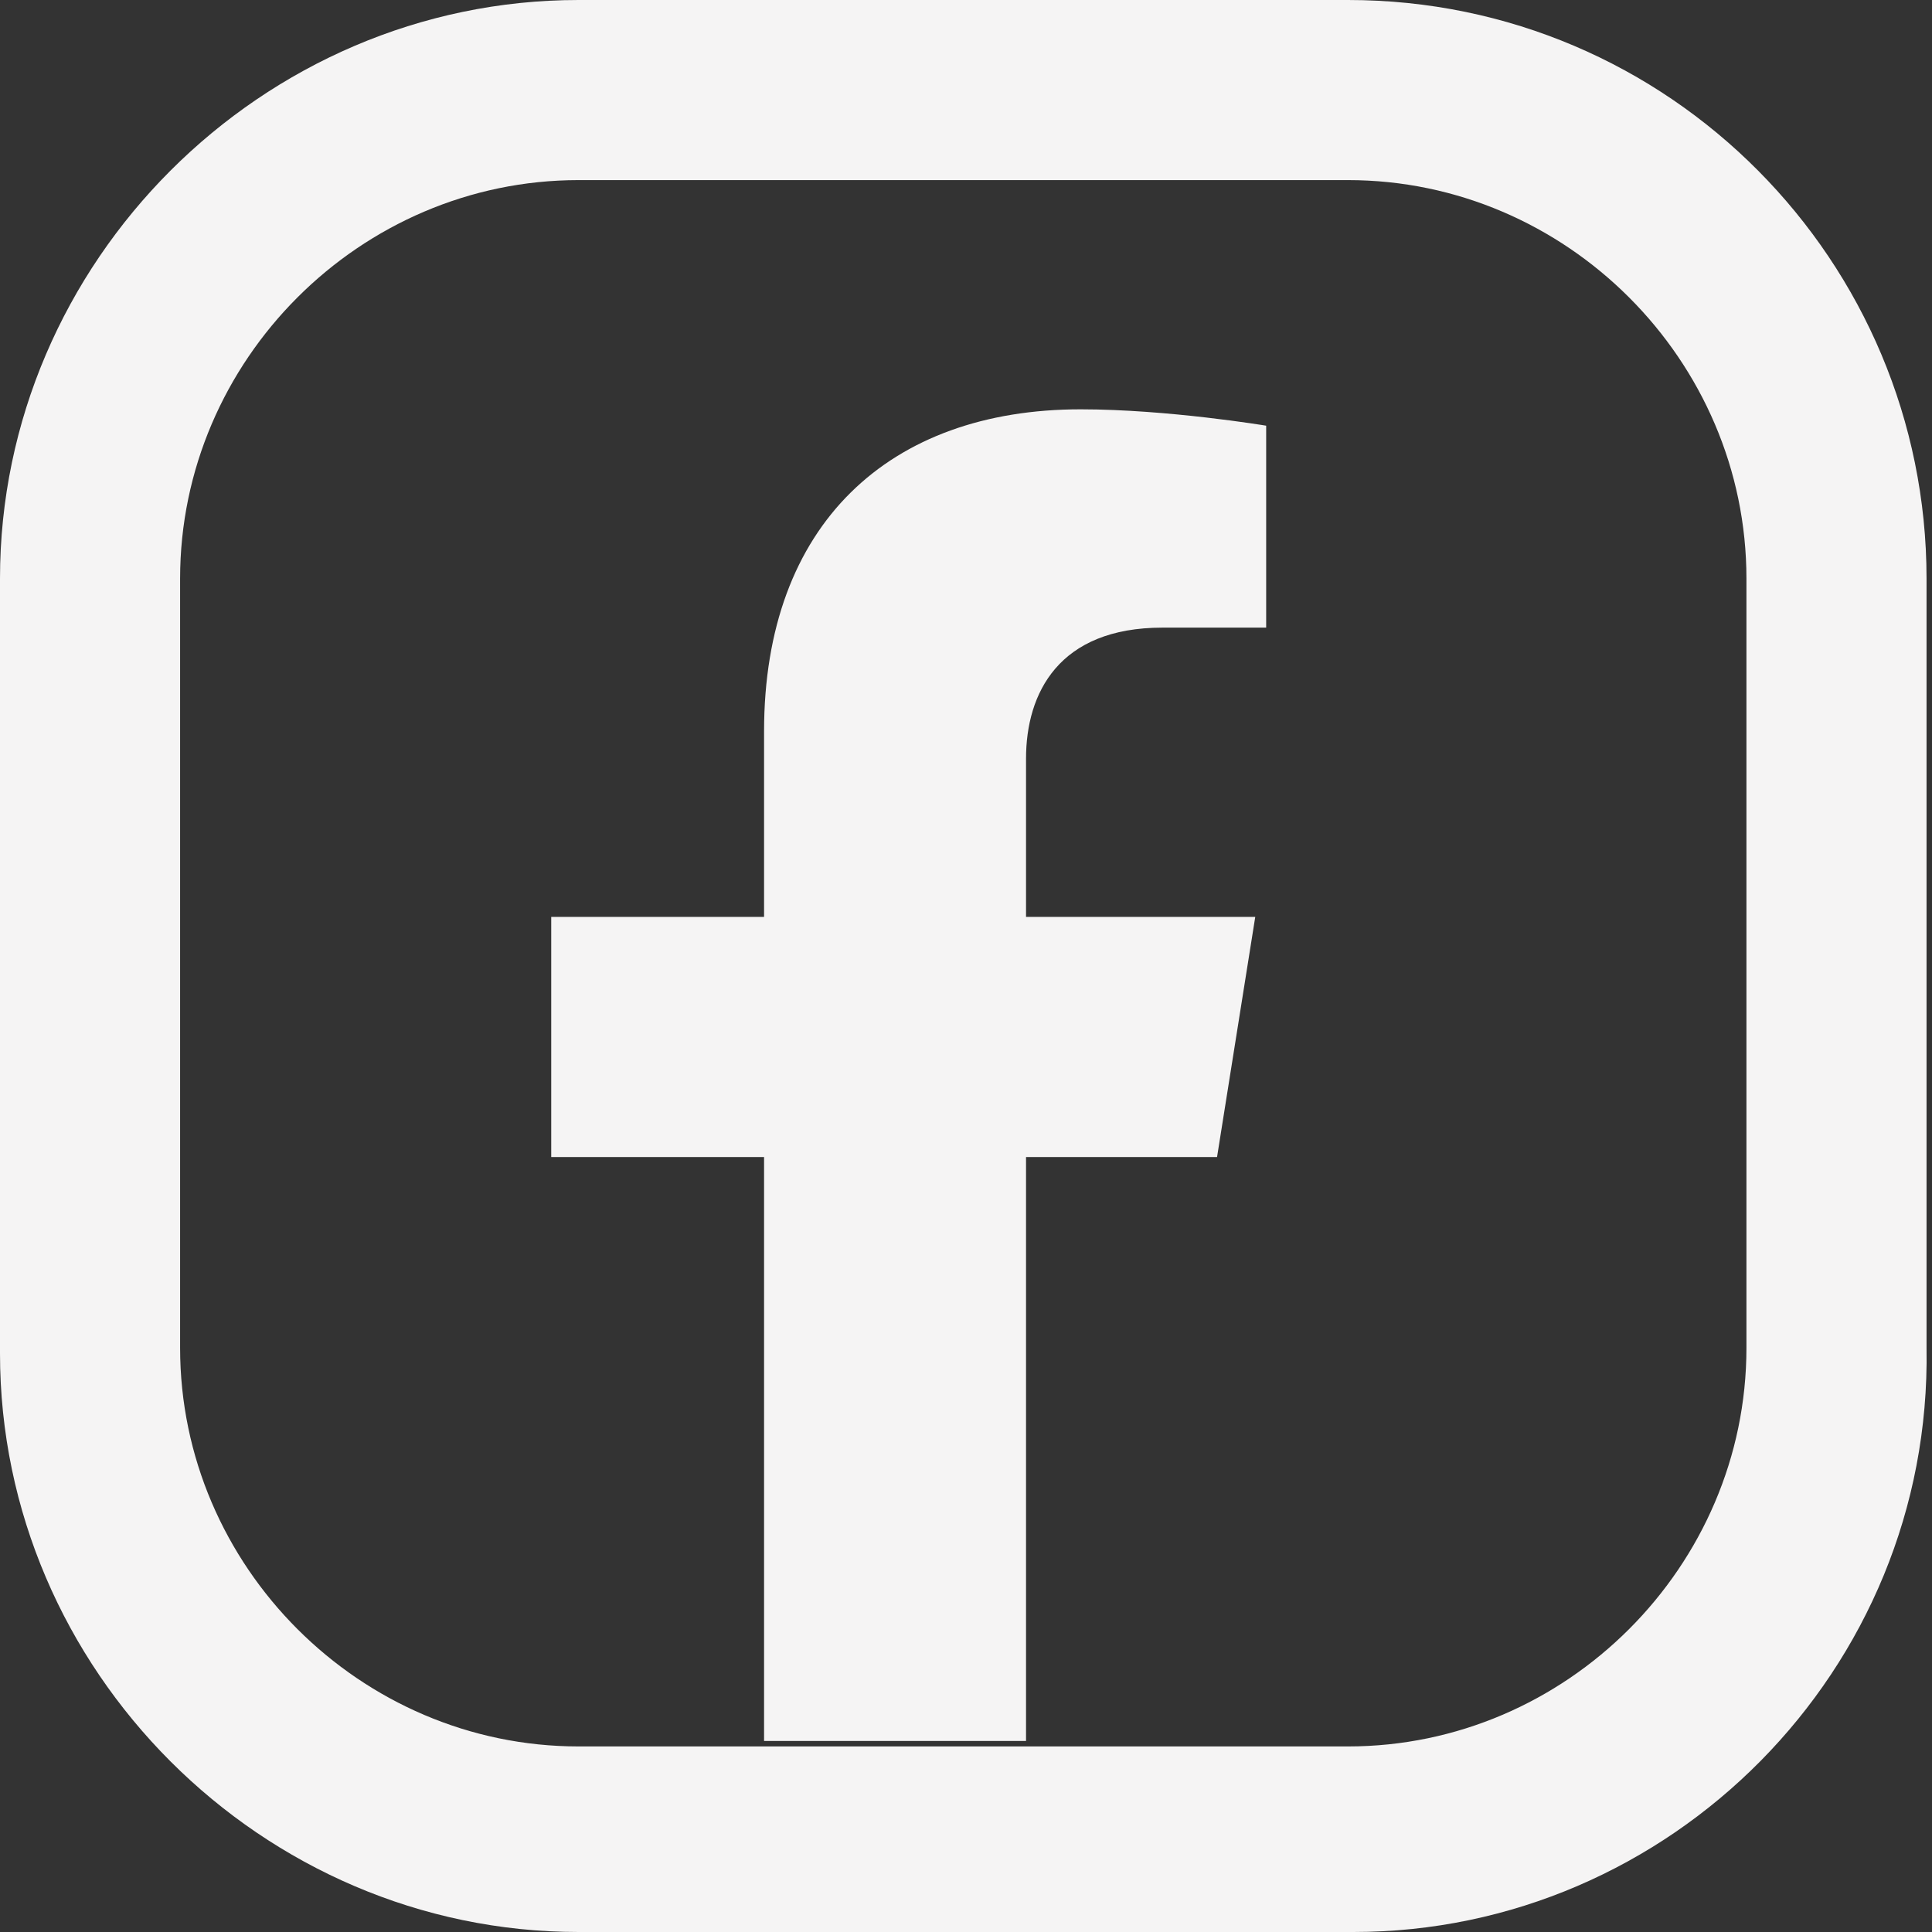
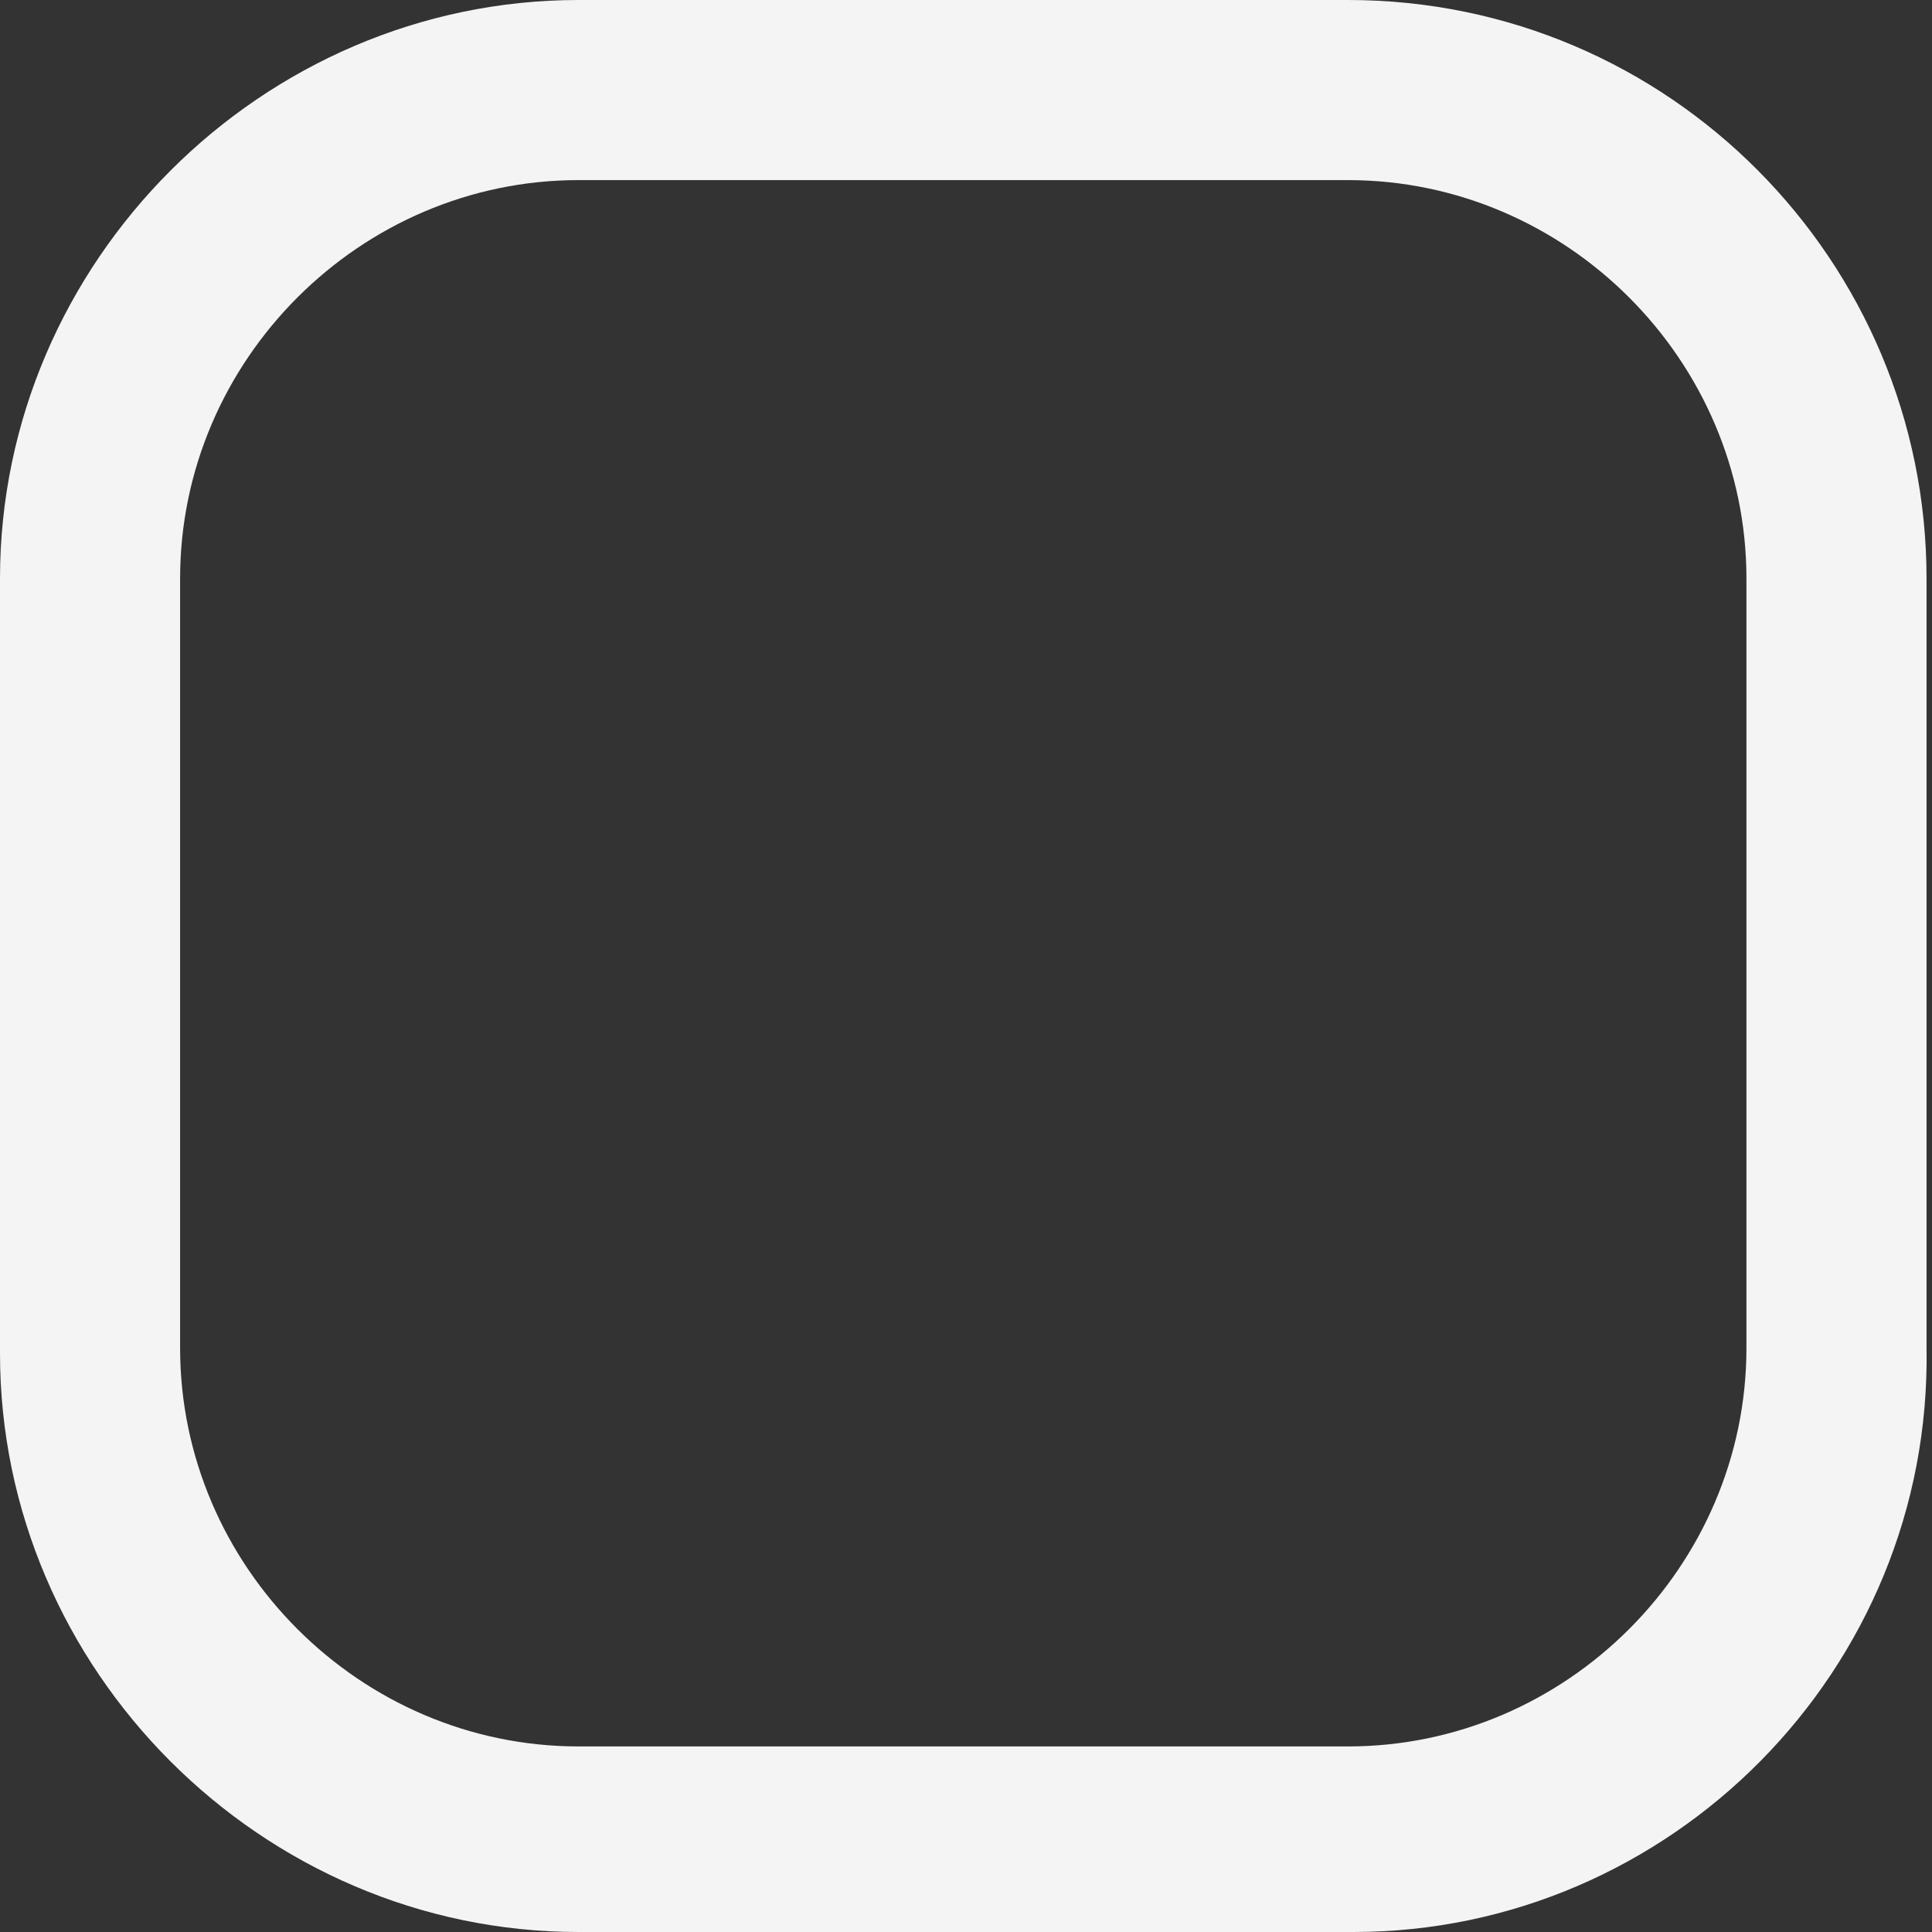
<svg xmlns="http://www.w3.org/2000/svg" version="1.1" id="Calque_2_00000067920466430037217320000002572691298635823749_" x="0px" y="0px" viewBox="0 0 35.4 35.4" style="enable-background:new 0 0 35.4 35.4;" xml:space="preserve">
  <rect x="0" y="0" width="35.4" height="35.4" fill="#333333" stroke="none" />
  <style type="text/css">
	.st0{fill:#F5F4F4;}
</style>
  <g id="ELEMENTS">
    <g>
      <path class="st0" d="M24.8,35.4H10.6C4.8,35.4,0,30.6,0,24.8V10.6C0,4.8,4.8,0,10.6,0h14.1c5.9,0,10.6,4.8,10.6,10.6v14.1&#10;&#09;&#09;&#09;C35.4,30.6,30.6,35.4,24.8,35.4L24.8,35.4z M10.6,3.3c-4,0-7.3,3.3-7.3,7.3v14.1c0,4,3.3,7.3,7.3,7.3h14.1c4,0,7.3-3.3,7.3-7.3&#10;&#09;&#09;&#09;V10.6c0-4-3.3-7.3-7.3-7.3C24.8,3.3,10.6,3.3,10.6,3.3z" />
-       <path class="st0" d="M22.3,21.2l0.7-4.4h-4.2v-2.9c0-1.2,0.6-2.4,2.5-2.4h1.9V7.8c0,0-1.8-0.3-3.4-0.3c-3.5,0-5.8,2.1-5.8,5.9v3.4&#10;&#09;&#09;&#09;h-3.9v4.4H14v10.7h4.8V21.2H22.3L22.3,21.2z" />
    </g>
  </g>
</svg>